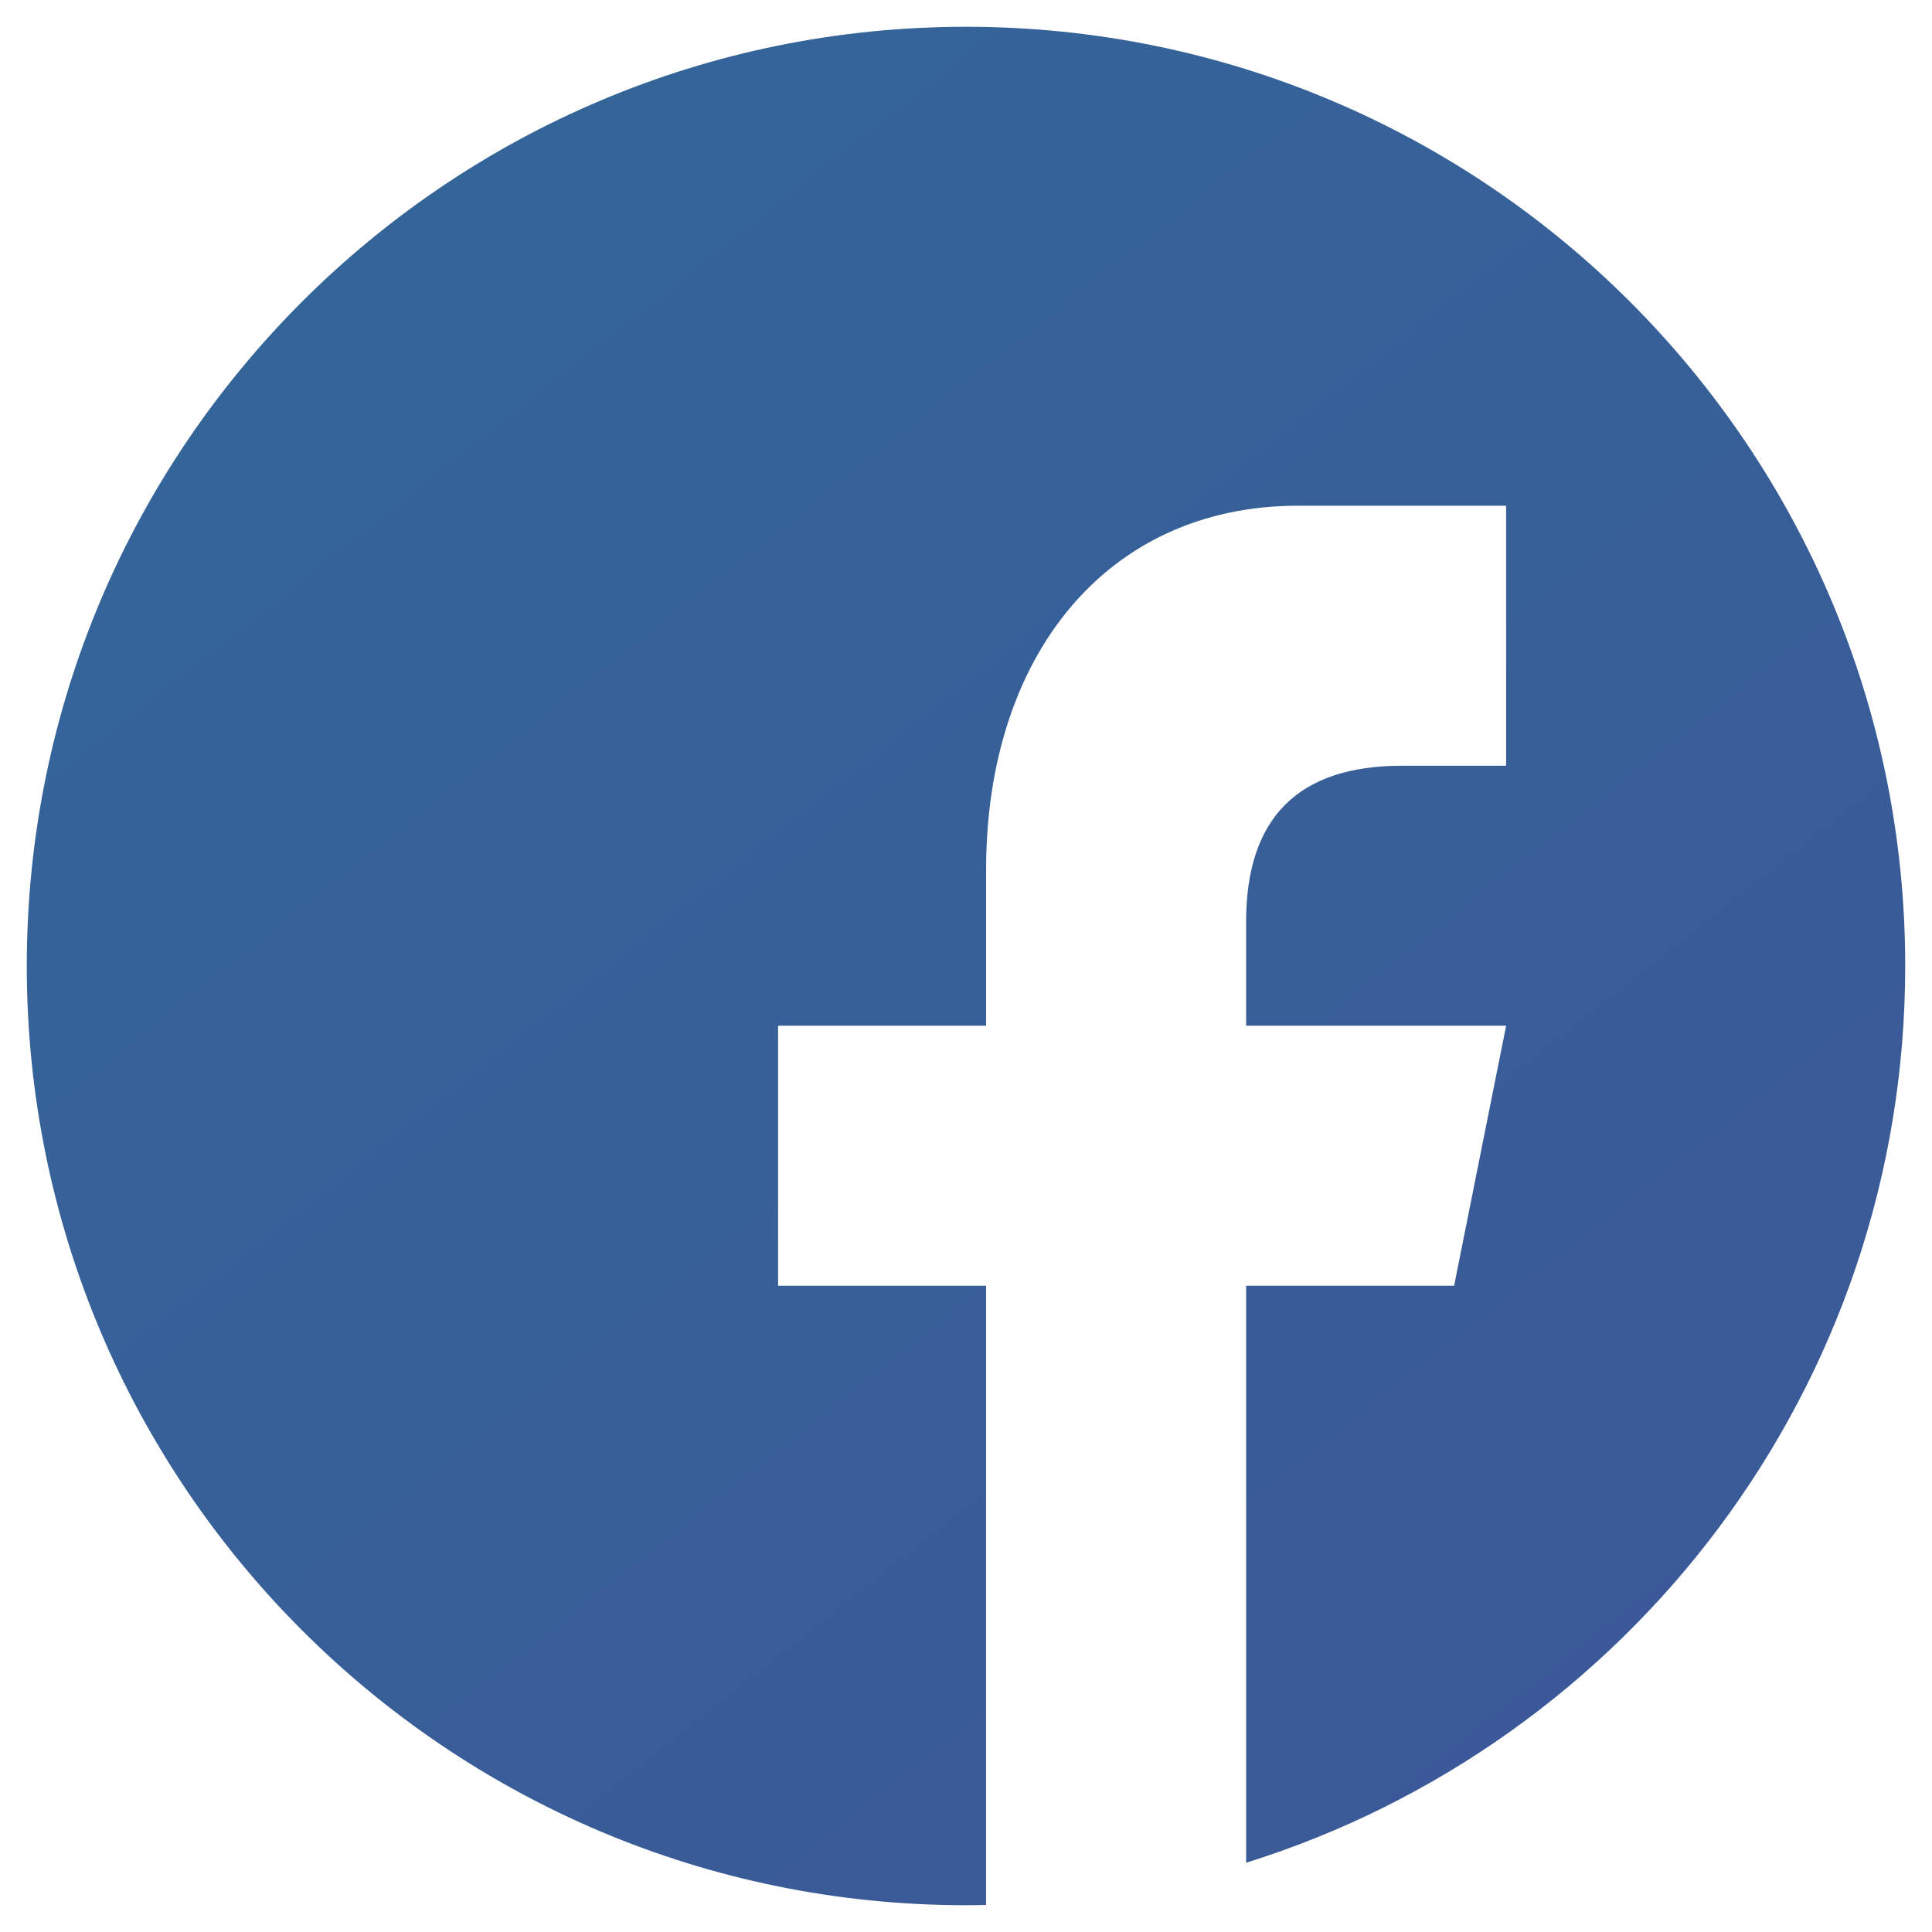
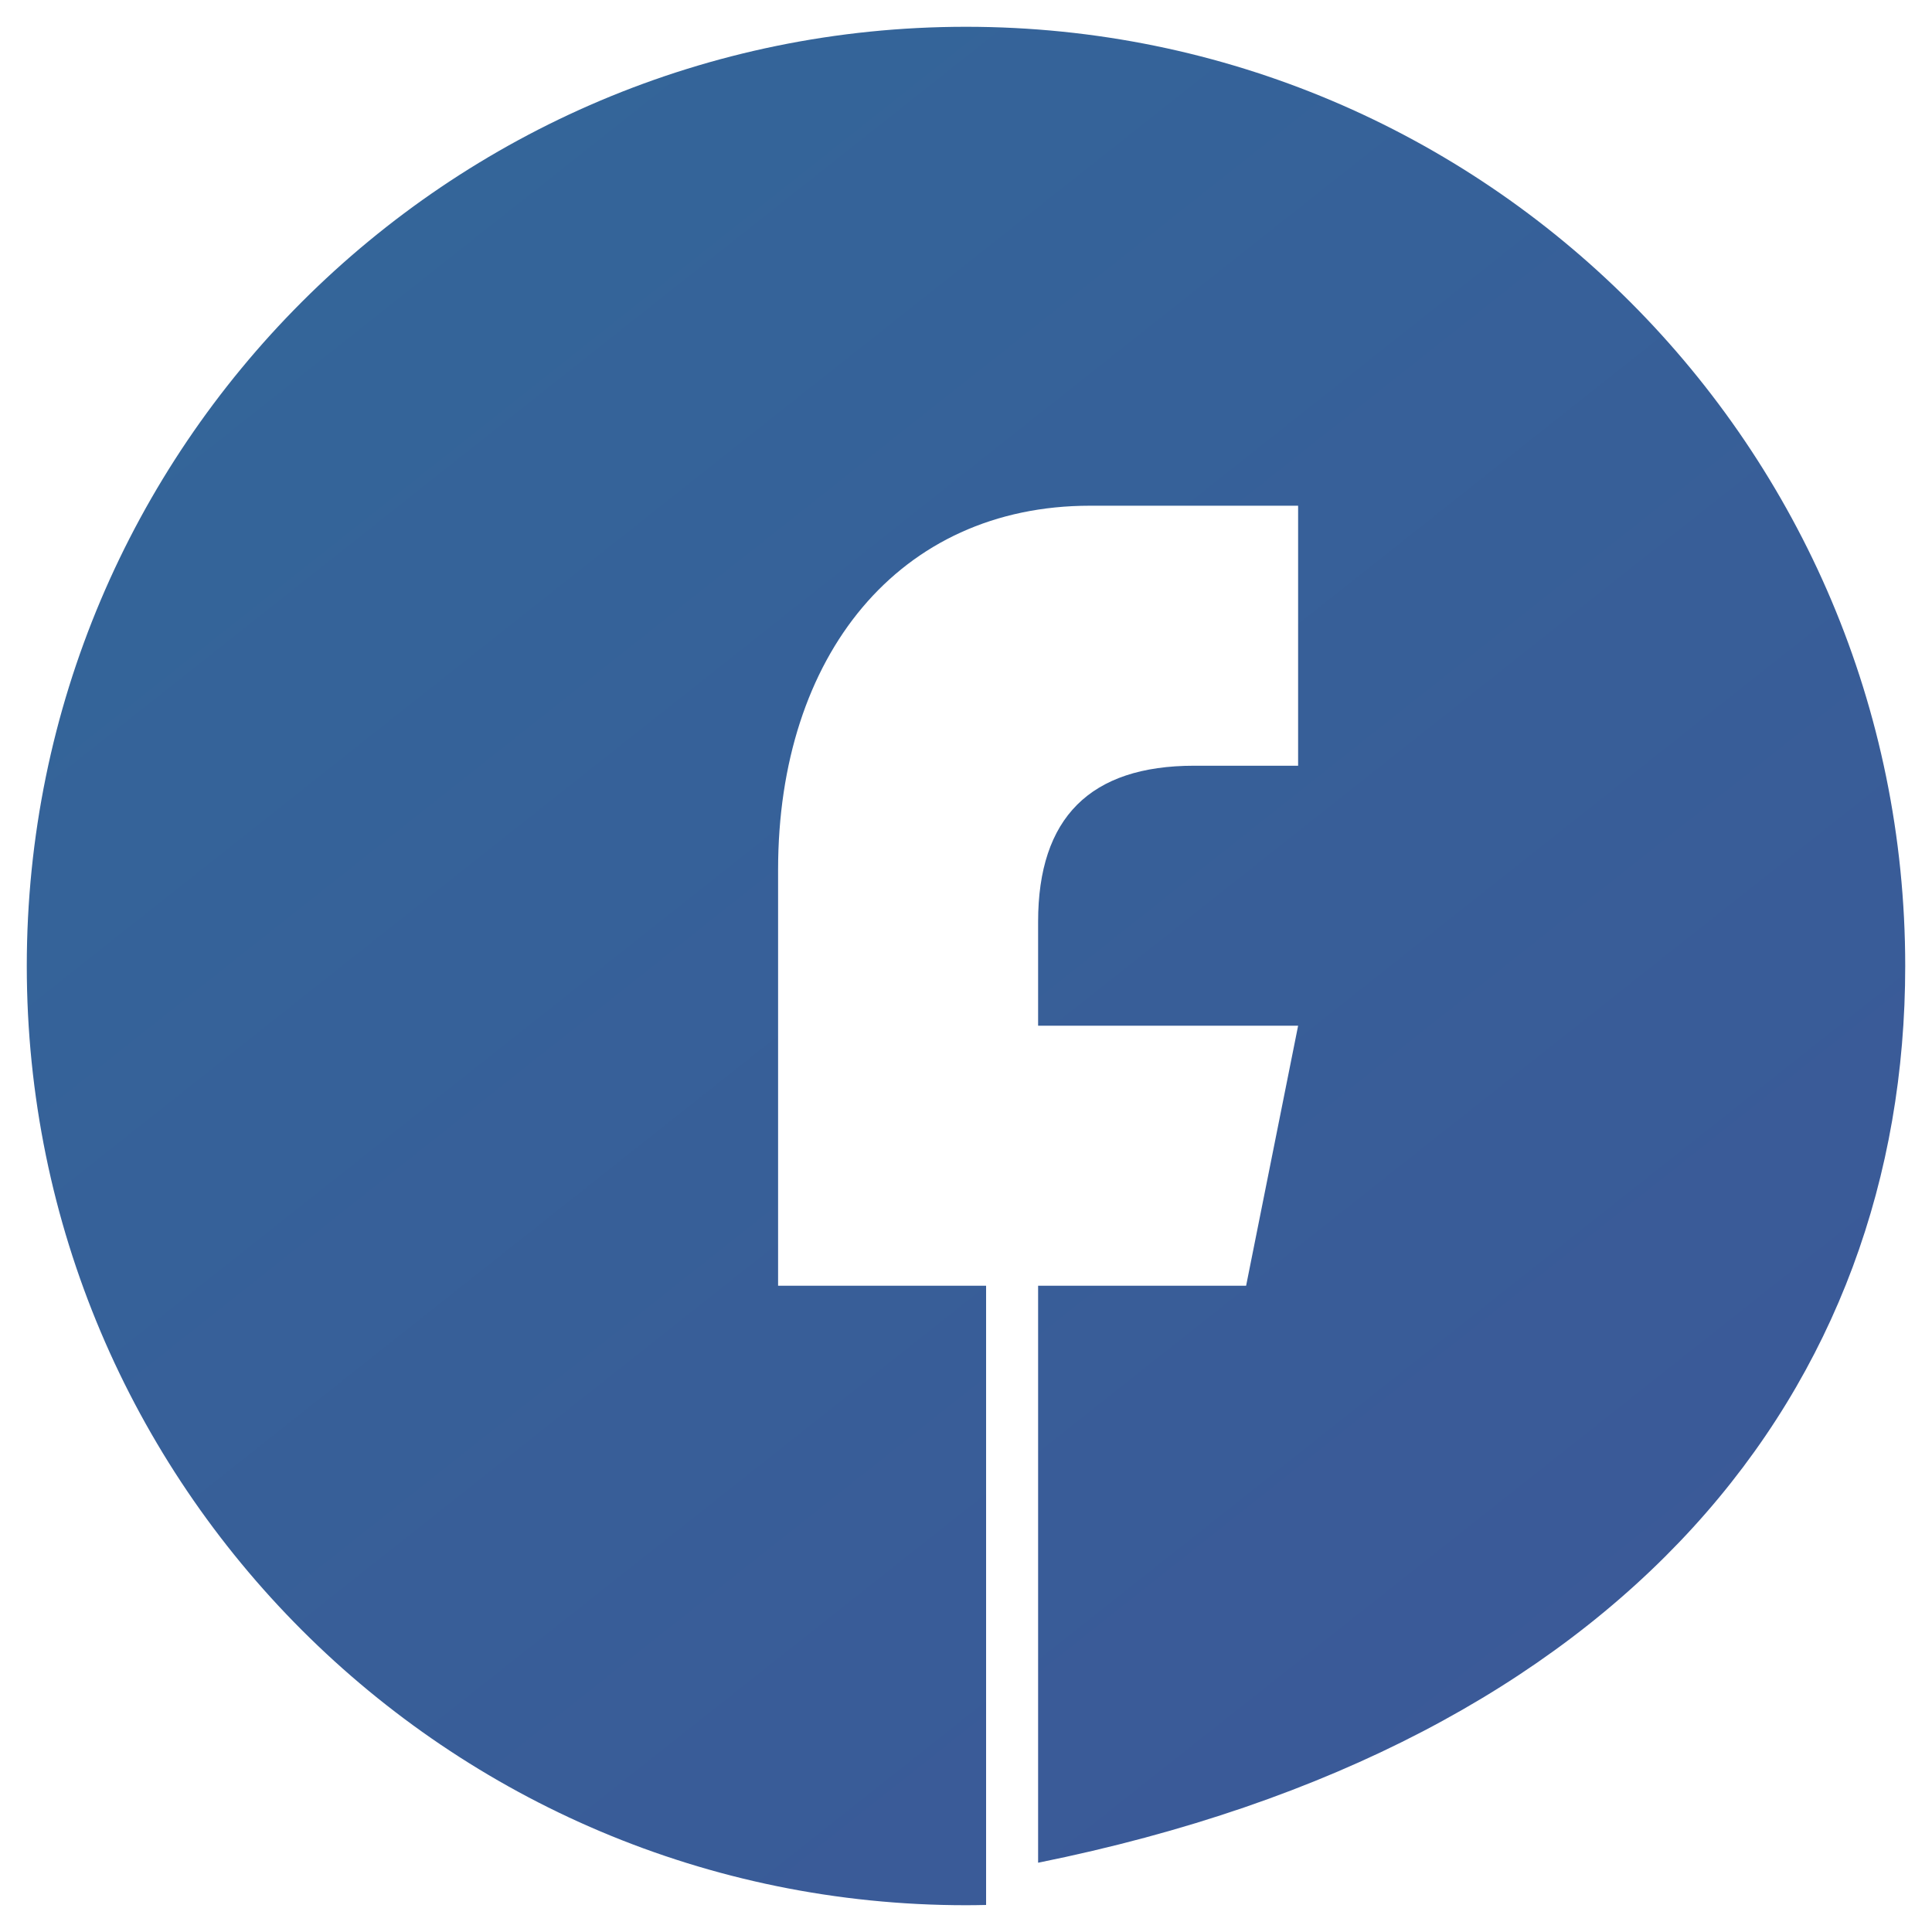
<svg xmlns="http://www.w3.org/2000/svg" height="40" viewBox="0 0 512 512" width="40">
  <linearGradient gradientUnits="userSpaceOnUse" id="prefix__a" x1="419.787" x2="71.804" y1="462.851" y2="23.373">
    <stop offset="0" stop-color="#3b5998" />
    <stop offset="1" stop-color="#369" />
  </linearGradient>
-   <path d="M256 7.098C118.535 7.098 7.098 118.535 7.098 256S118.535 504.902 256 504.902c1.781 0 3.554-.03 5.326-.067v-164.1h-55.124V271.83h55.124v-41.343c0-56.764 32.041-96.467 82.687-96.467h55.124v68.905h-27.562c-27.535 0-41.343 13.781-41.343 41.343v27.562h68.905l-13.781 68.905h-55.124v152.908C431.44 462.061 504.902 367.611 504.902 256 504.902 118.535 393.465 7.098 256 7.098z" fill="url(#prefix__a)" />
+   <path d="M256 7.098C118.535 7.098 7.098 118.535 7.098 256S118.535 504.902 256 504.902c1.781 0 3.554-.03 5.326-.067v-164.1h-55.124V271.83v-41.343c0-56.764 32.041-96.467 82.687-96.467h55.124v68.905h-27.562c-27.535 0-41.343 13.781-41.343 41.343v27.562h68.905l-13.781 68.905h-55.124v152.908C431.44 462.061 504.902 367.611 504.902 256 504.902 118.535 393.465 7.098 256 7.098z" fill="url(#prefix__a)" />
</svg>